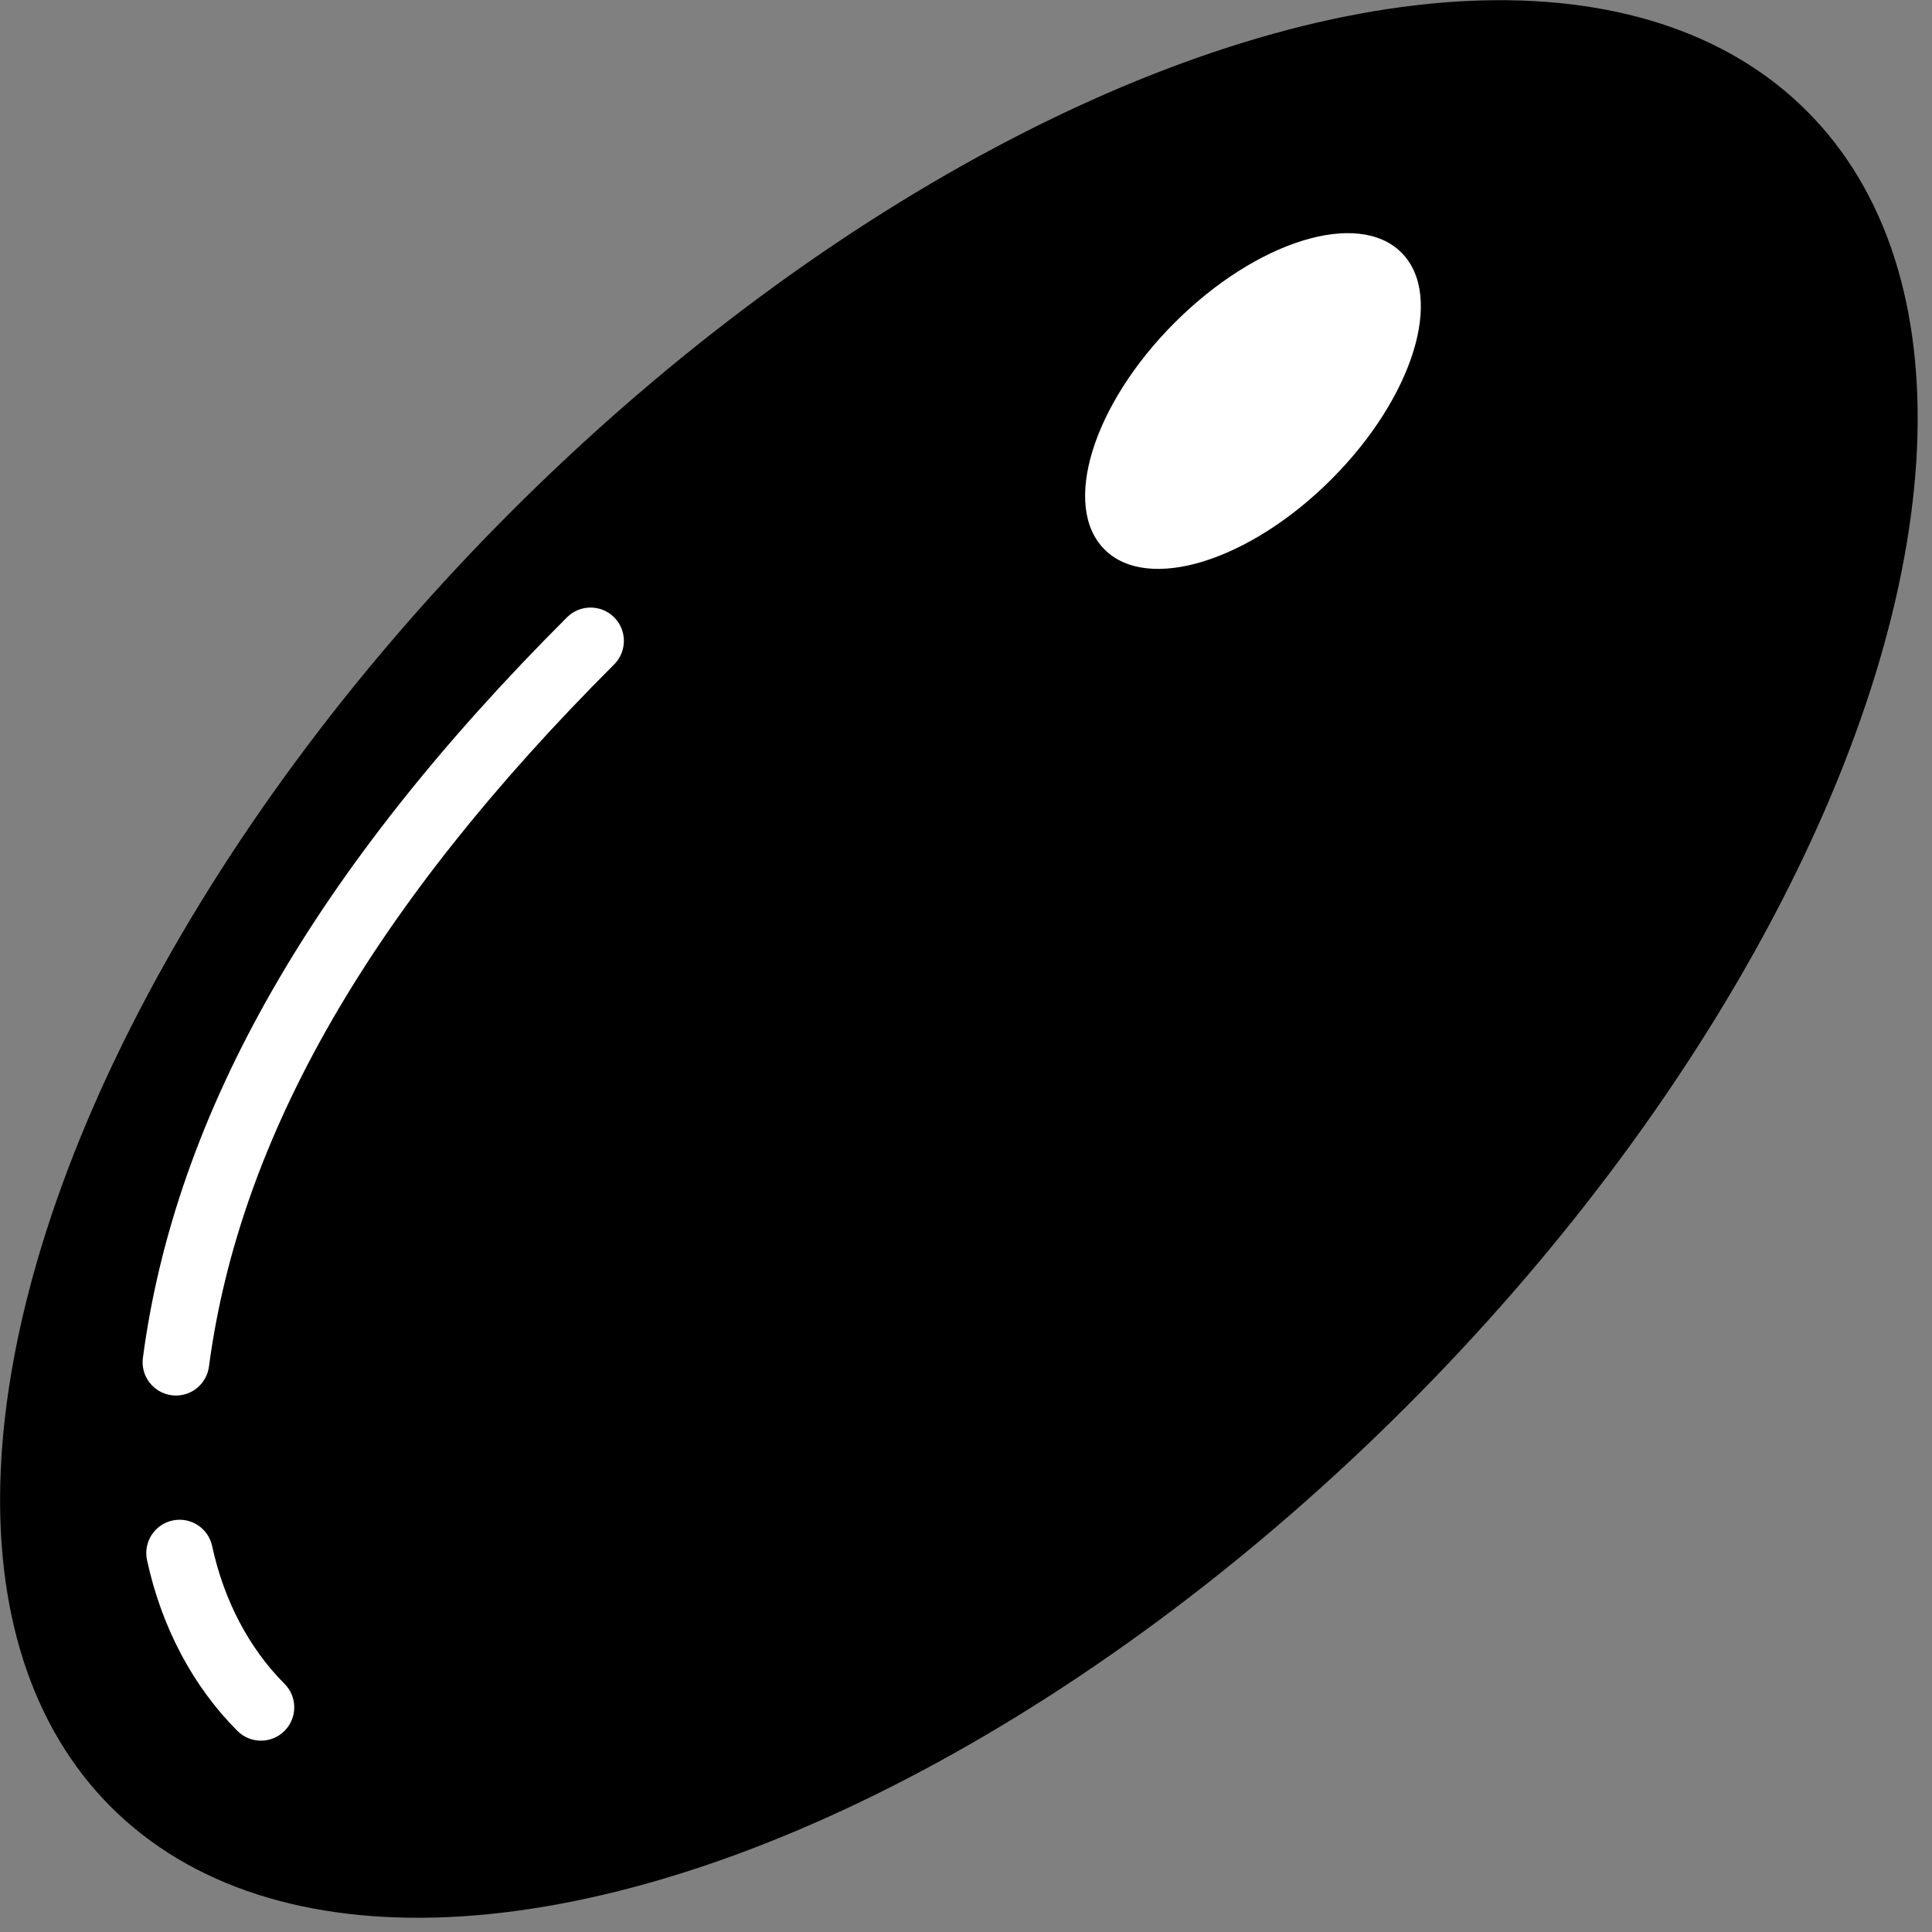
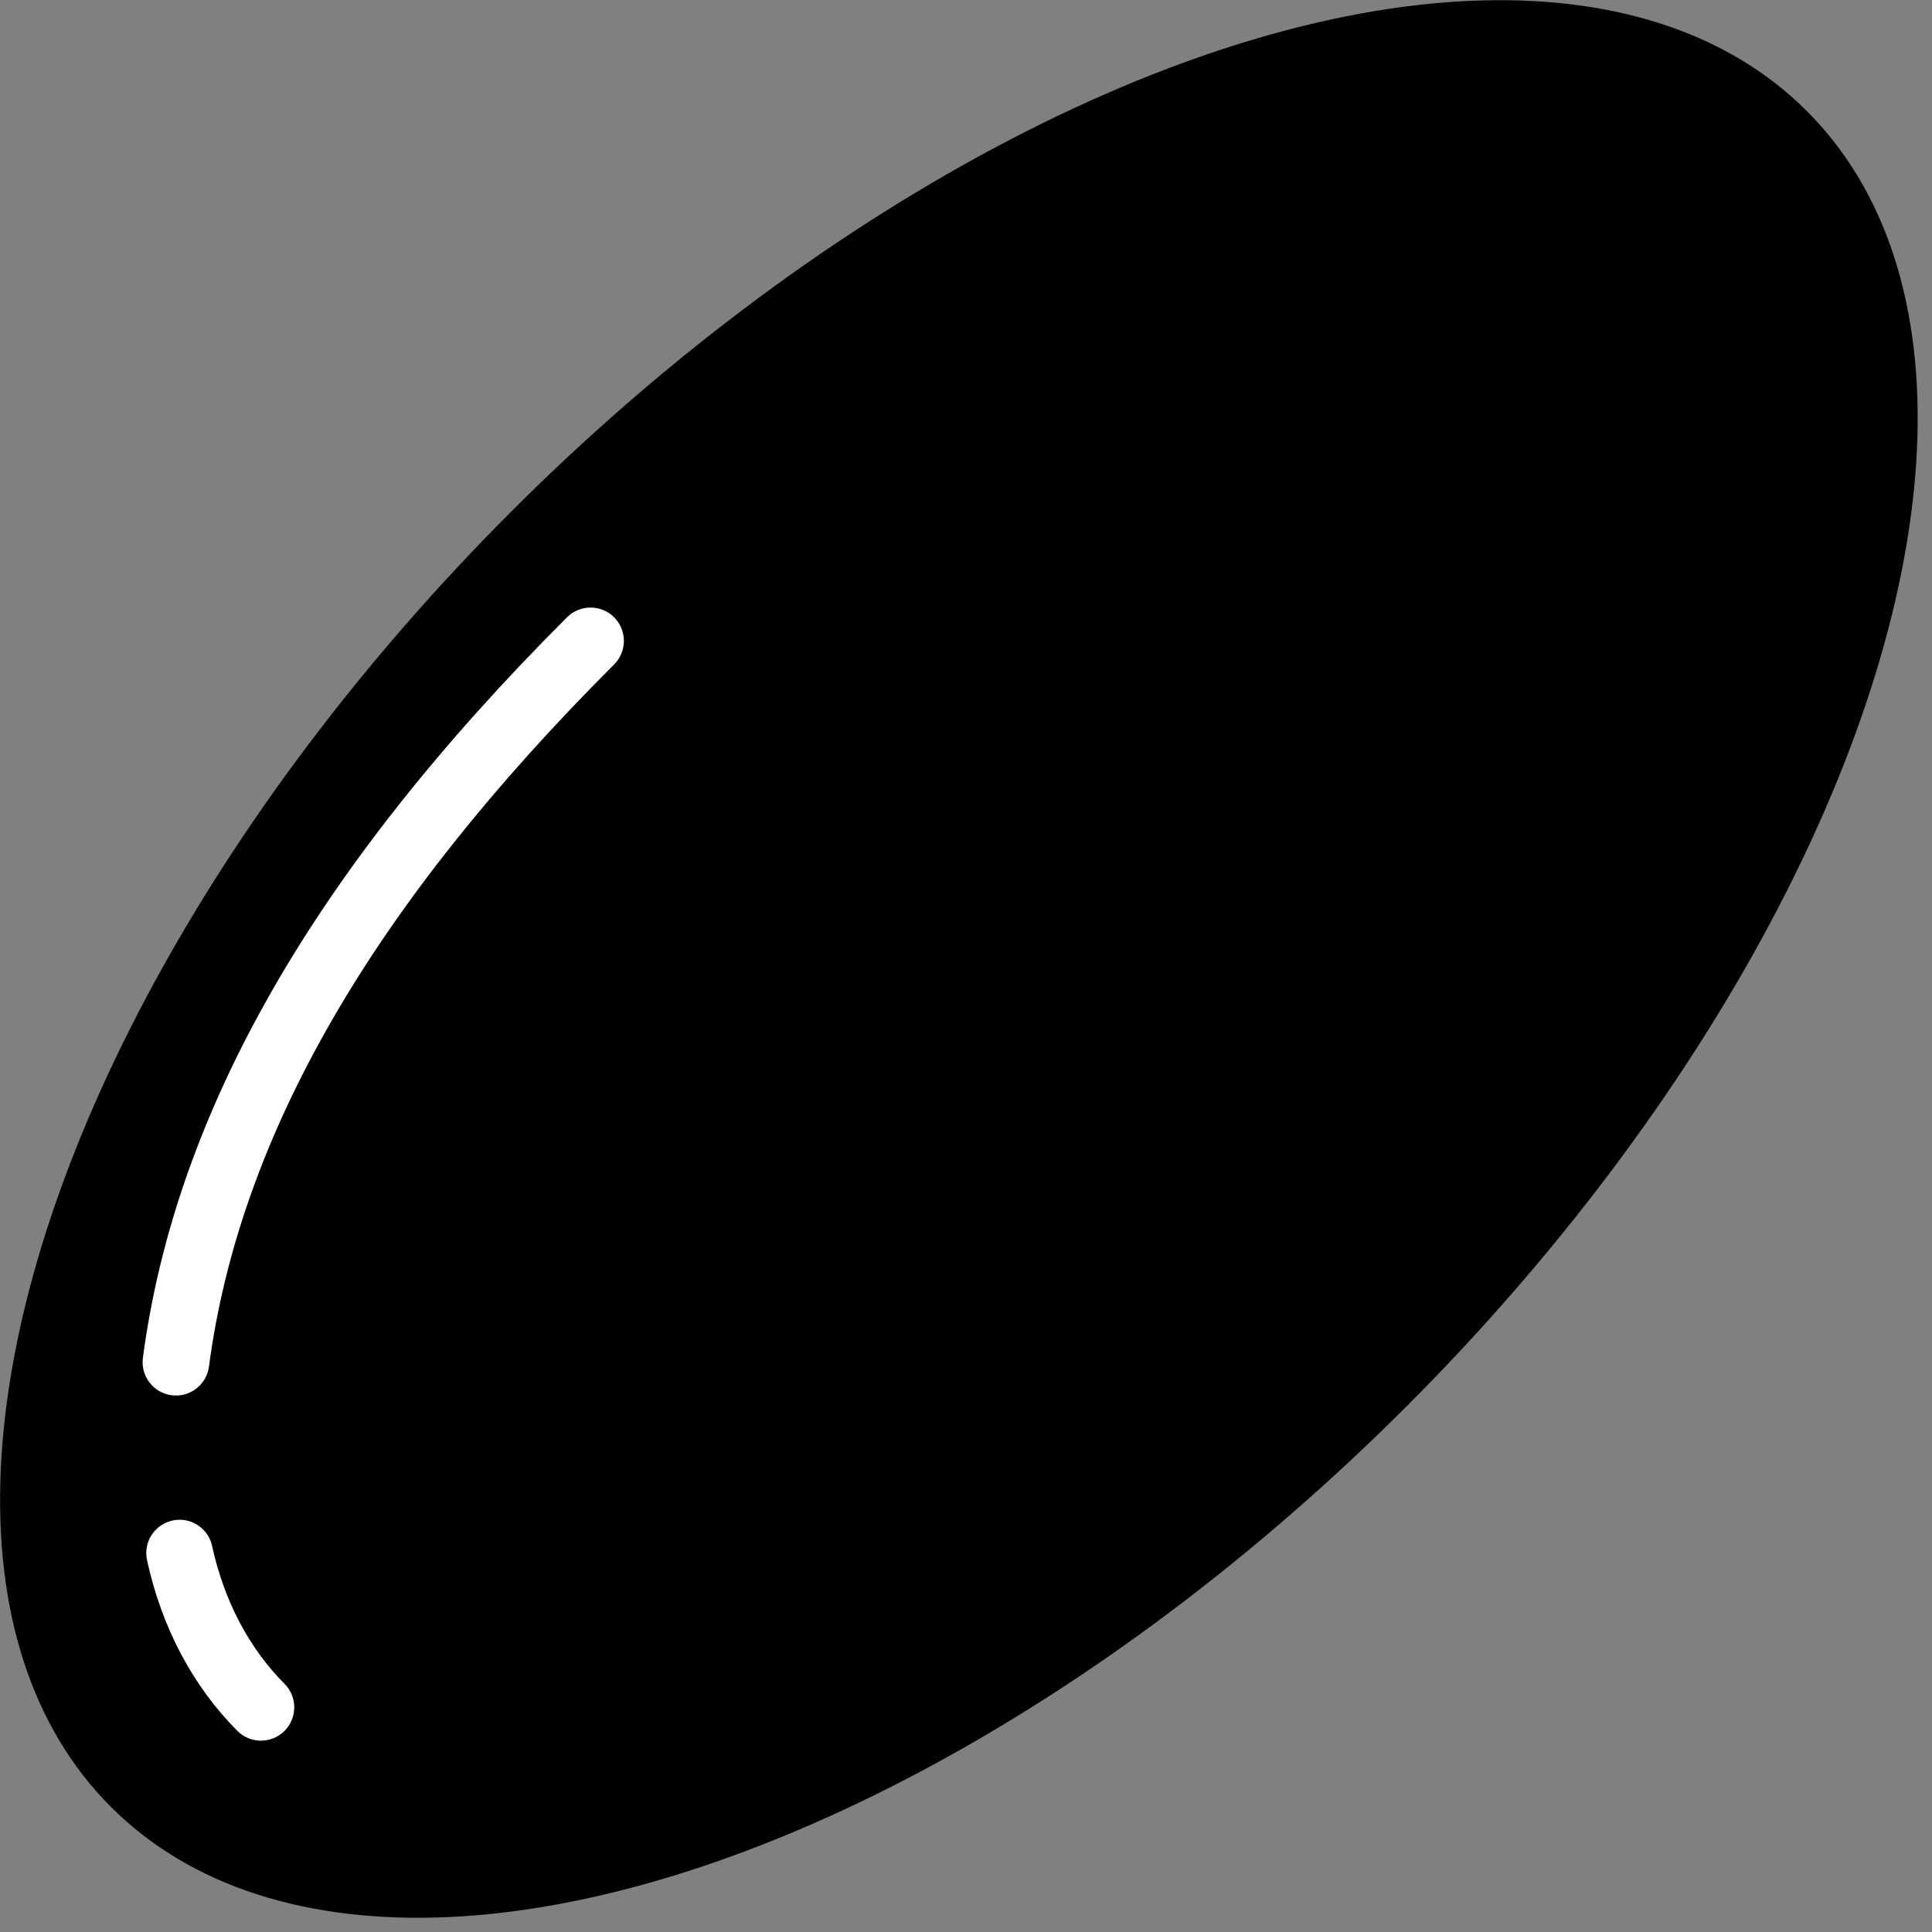
<svg xmlns="http://www.w3.org/2000/svg" width="58" height="58" viewBox="0 0 58 58">
  <rect x="0" y="0" width="58" height="58" fill="#808080" stroke="none" />
  <g fill="none" fill-rule="evenodd" transform="translate(-11 -11)">
    <ellipse cx="39.787" cy="39.789" fill="#000000" transform="rotate(-45 39.787 39.79)" rx="36" ry="19" />
-     <ellipse cx="48.616" cy="23.039" fill="#FFFFFF" transform="rotate(-45 48.616 23.04)" rx="6.302" ry="3.326" />
    <path fill="#FFFFFF" d="M16.283,52.895 C16.239,52.895 16.195,52.892 16.15,52.886 C15.603,52.814 15.217,52.311 15.29,51.763 C16.267,44.388 20.431,37.116 28.022,29.532 C28.413,29.142 29.046,29.142 29.437,29.532 C29.827,29.923 29.827,30.556 29.437,30.947 C22.168,38.209 18.19,45.104 17.273,52.026 C17.206,52.529 16.777,52.895 16.283,52.895 Z M18.834,63.256 C18.578,63.256 18.321,63.158 18.126,62.962 C16.788,61.621 15.85,59.848 15.414,57.836 C15.297,57.296 15.64,56.764 16.179,56.647 C16.718,56.529 17.251,56.872 17.368,57.412 C17.723,59.049 18.475,60.48 19.542,61.55 C19.932,61.941 19.931,62.574 19.54,62.964 C19.345,63.159 19.089,63.256 18.834,63.256 Z" />
  </g>
</svg>